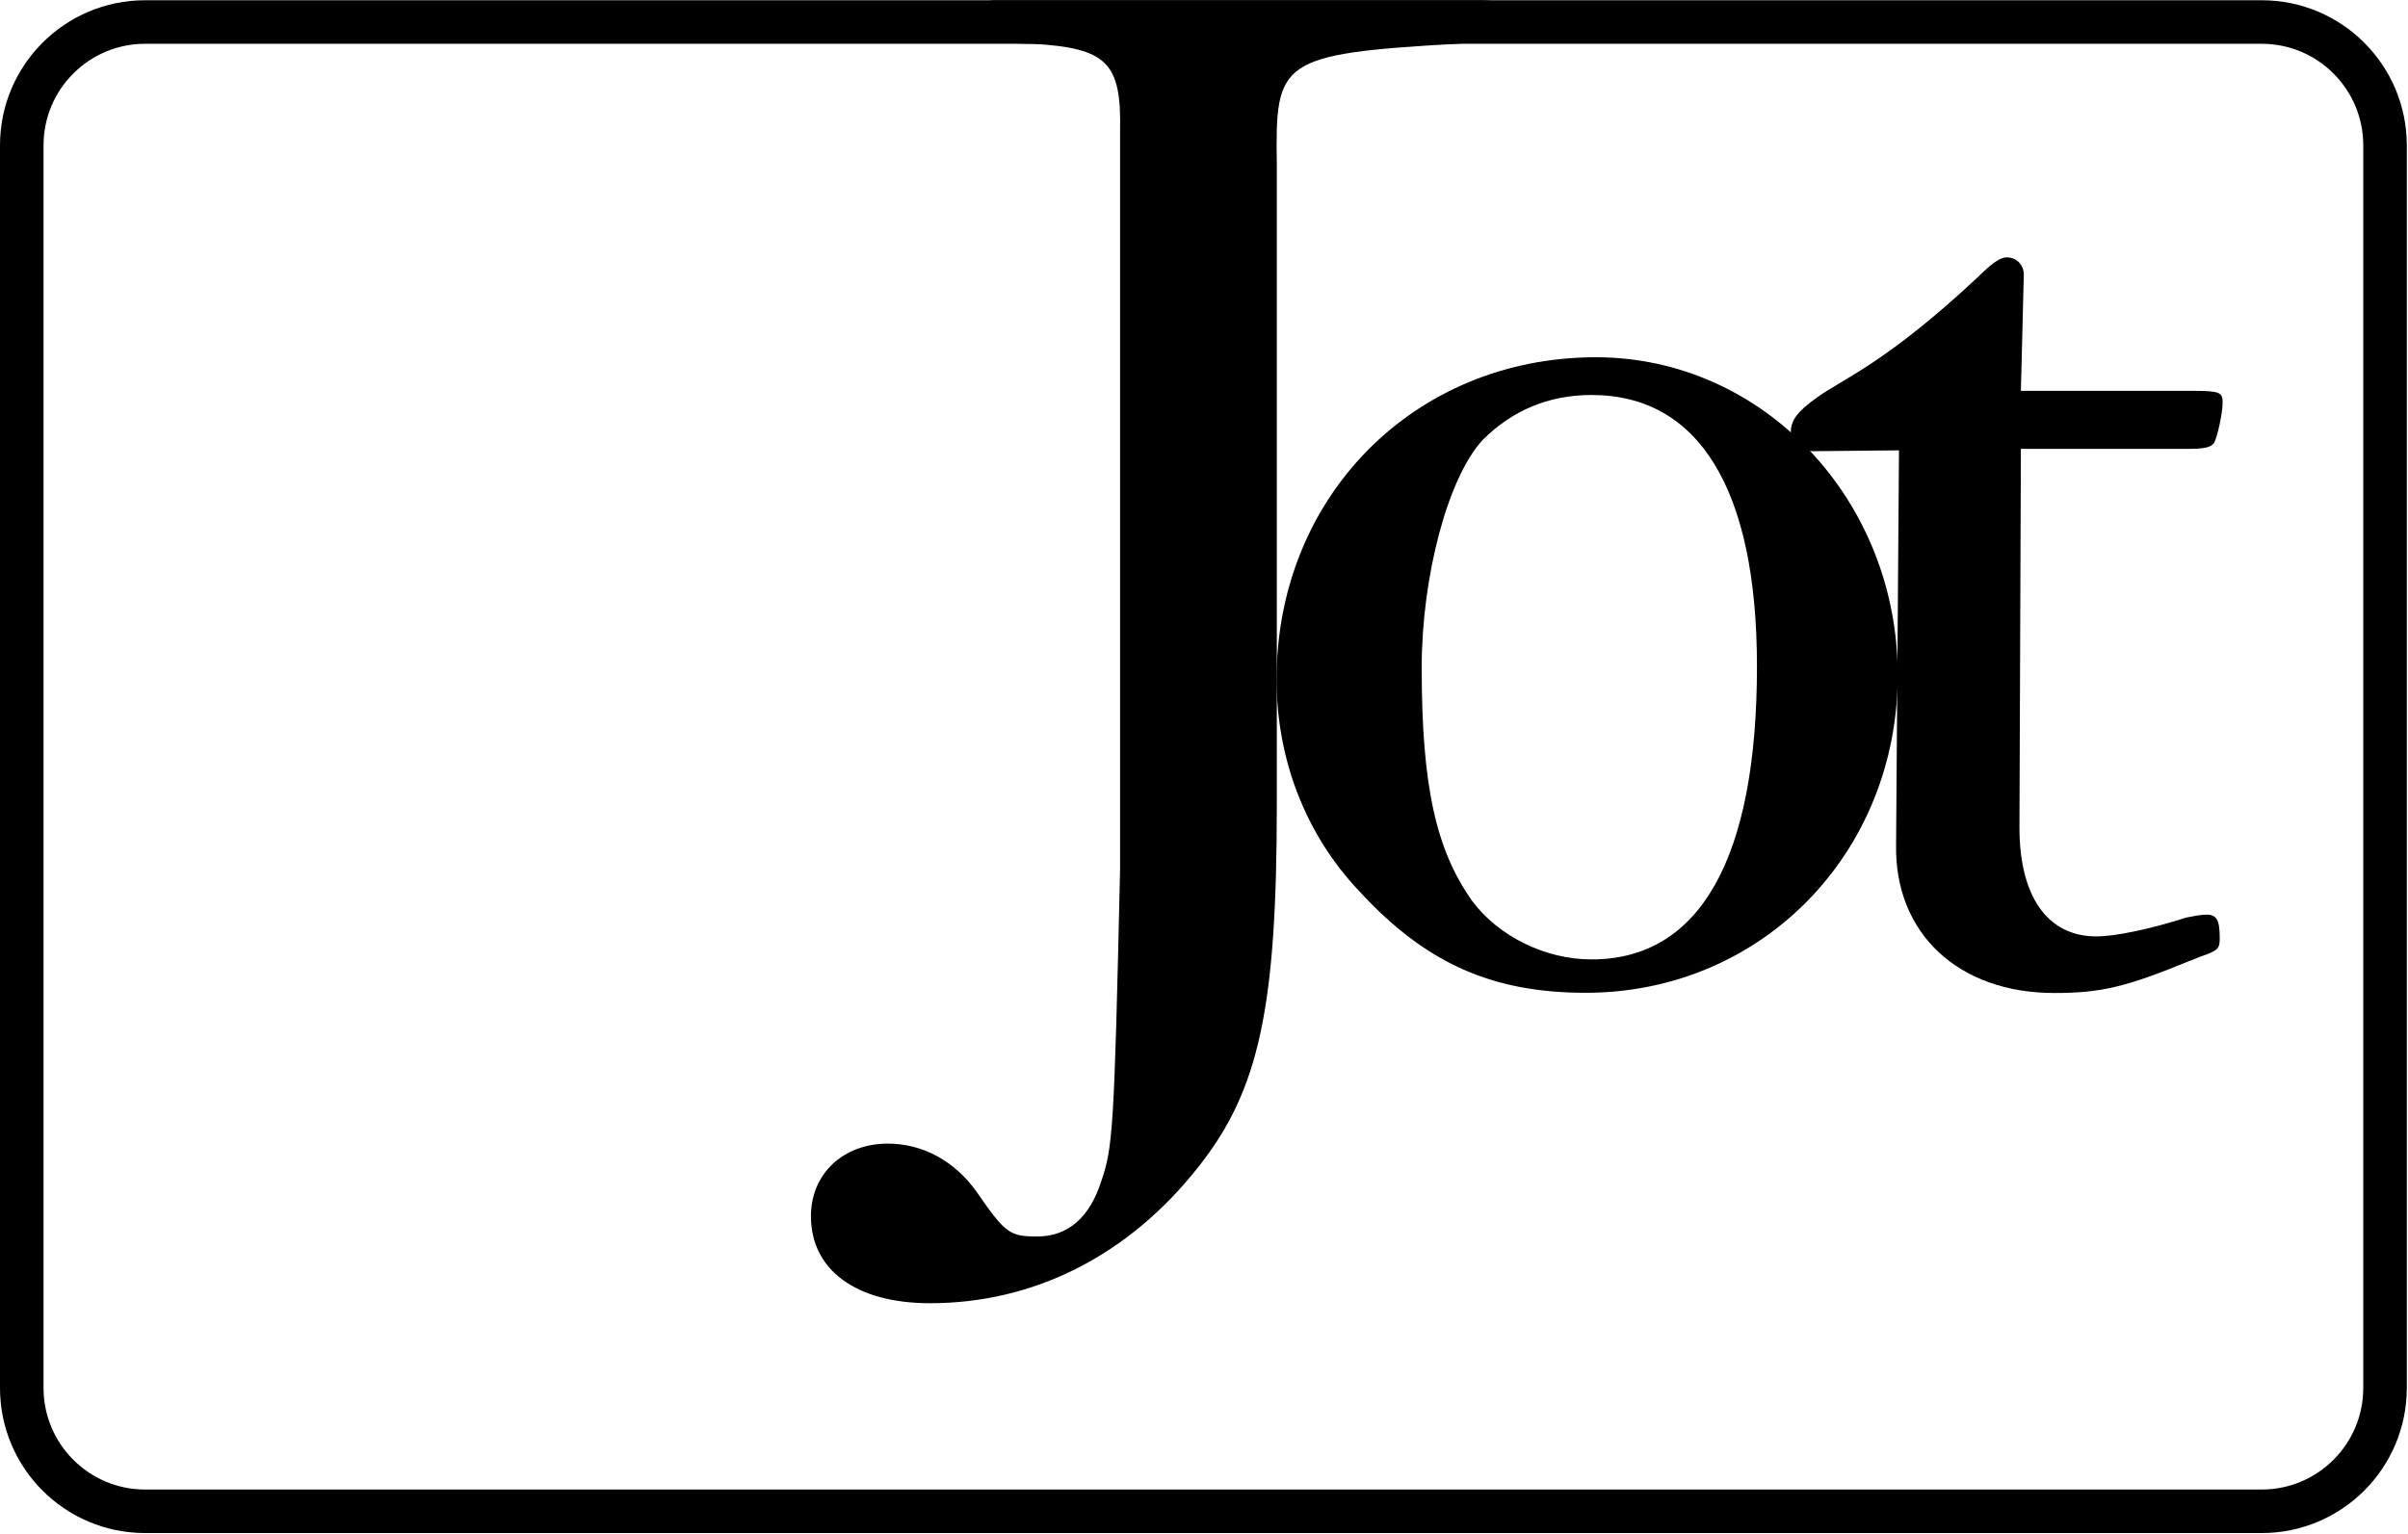
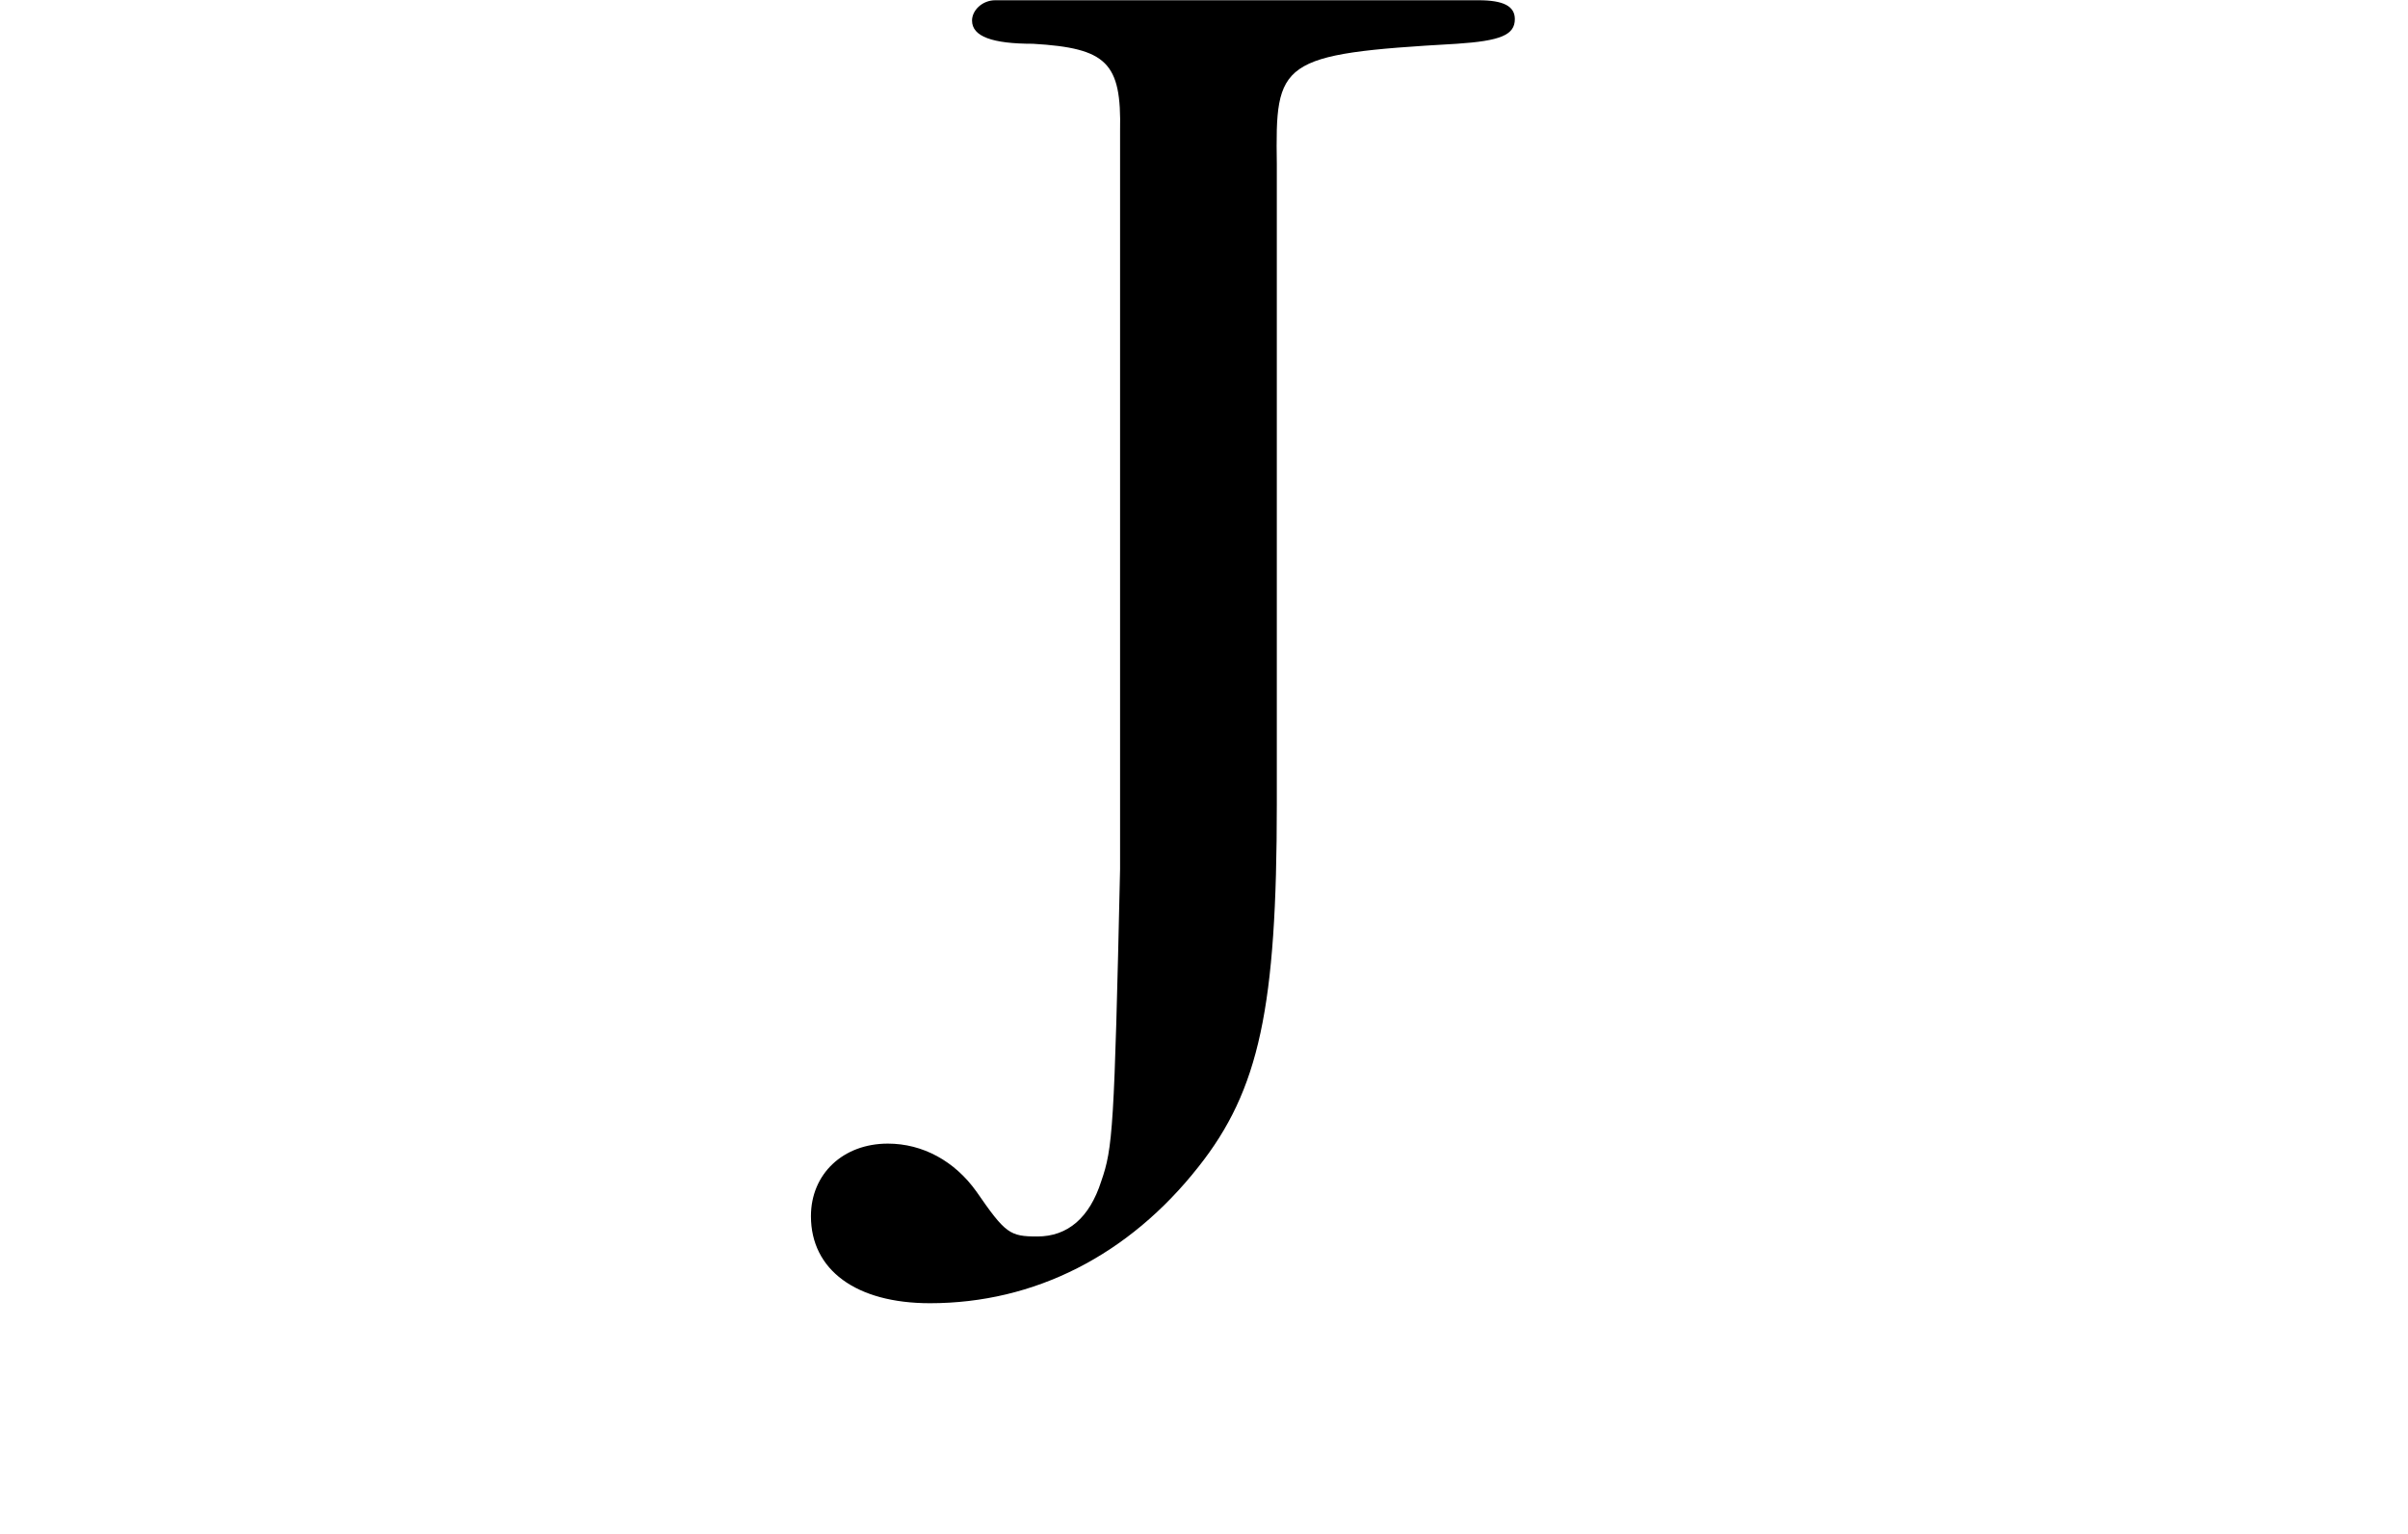
<svg xmlns="http://www.w3.org/2000/svg" width="1474" height="939" viewBox="0 0 1474 939" fill="none">
  <path d="M609.224 0.151H905.061C920.163 0.151 927.271 3.704 927.271 11.7C927.271 21.472 918.387 25.026 891.735 26.802C782.462 33.021 780.685 37.463 781.573 100.54V492.323C781.573 616.699 770.912 667.338 733.6 714.423C690.957 768.615 633.211 797.932 569.246 797.932C523.938 797.932 496.397 777.499 496.397 744.629C496.397 718.865 515.942 700.209 543.483 700.209C564.804 700.209 584.349 710.869 597.675 729.526C615.443 755.289 618.108 757.066 634.988 757.066C653.644 757.066 666.97 745.517 674.077 723.307C681.184 702.874 682.073 691.325 685.626 532.301V80.106C686.515 38.352 677.631 29.468 632.322 26.802C607.447 26.802 595.01 22.36 595.01 12.588C595.01 6.369 601.228 0.151 609.224 0.151Z" fill="black" />
-   <path d="M976.866 218.741C1079.03 218.741 1161.65 305.804 1161.65 413.3C1161.65 522.573 1078.14 607.86 970.647 607.86C913.79 607.86 872.923 590.092 832.057 545.672C799.187 511.024 781.419 464.827 781.419 415.965C781.419 304.027 865.816 218.741 976.866 218.741ZM974.201 241.84C947.549 241.84 925.339 251.612 907.571 269.38C886.249 292.478 870.258 352.889 870.258 408.858C870.258 481.707 879.142 520.797 901.352 551.89C917.343 573.212 945.772 587.427 974.201 587.427C1040.83 587.427 1075.48 525.239 1075.48 407.97C1075.48 299.585 1039.94 241.84 974.201 241.84Z" fill="black" />
-   <path d="M1237.04 274.838L1236.16 506.71C1236.16 548.465 1253.04 573.341 1283.24 573.341C1294.79 573.341 1316.11 568.898 1338.32 561.791C1342.76 560.903 1347.21 560.014 1350.76 560.014C1356.98 560.014 1358.75 563.568 1358.75 574.229C1358.75 580.448 1357.87 581.336 1351.65 584.002C1348.98 584.89 1344.54 586.667 1340.1 588.443C1301.01 604.435 1285.91 607.988 1257.48 607.988C1198.84 607.988 1159.75 571.563 1160.64 517.371L1162.42 275.727L1110.43 276.254C1100.65 276.254 1096.21 272.701 1096.21 264.705C1096.21 257.598 1099.77 252.267 1112.2 243.383C1128.19 231.834 1154.42 222.423 1211.28 169.119C1219.28 161.123 1224.61 157.57 1228.16 157.57C1234.38 157.57 1238.82 162.012 1238.82 168.231L1237.04 239.302H1341.88C1358.75 239.302 1360.53 240.191 1360.53 246.41C1360.53 253.517 1356.98 268.62 1355.2 271.285C1353.42 273.95 1348.98 274.838 1339.21 274.838H1237.04Z" fill="black" />
-   <path d="M88.84 13.477L1384.42 13.477C1426.13 13.477 1459.94 47.285 1459.94 88.99V849.815C1459.94 891.521 1426.13 925.329 1384.42 925.329L88.84 925.329C47.135 925.329 13.326 891.521 13.326 849.815V88.99C13.326 47.285 47.135 13.477 88.84 13.477Z" stroke="black" stroke-width="26.652" />
</svg>